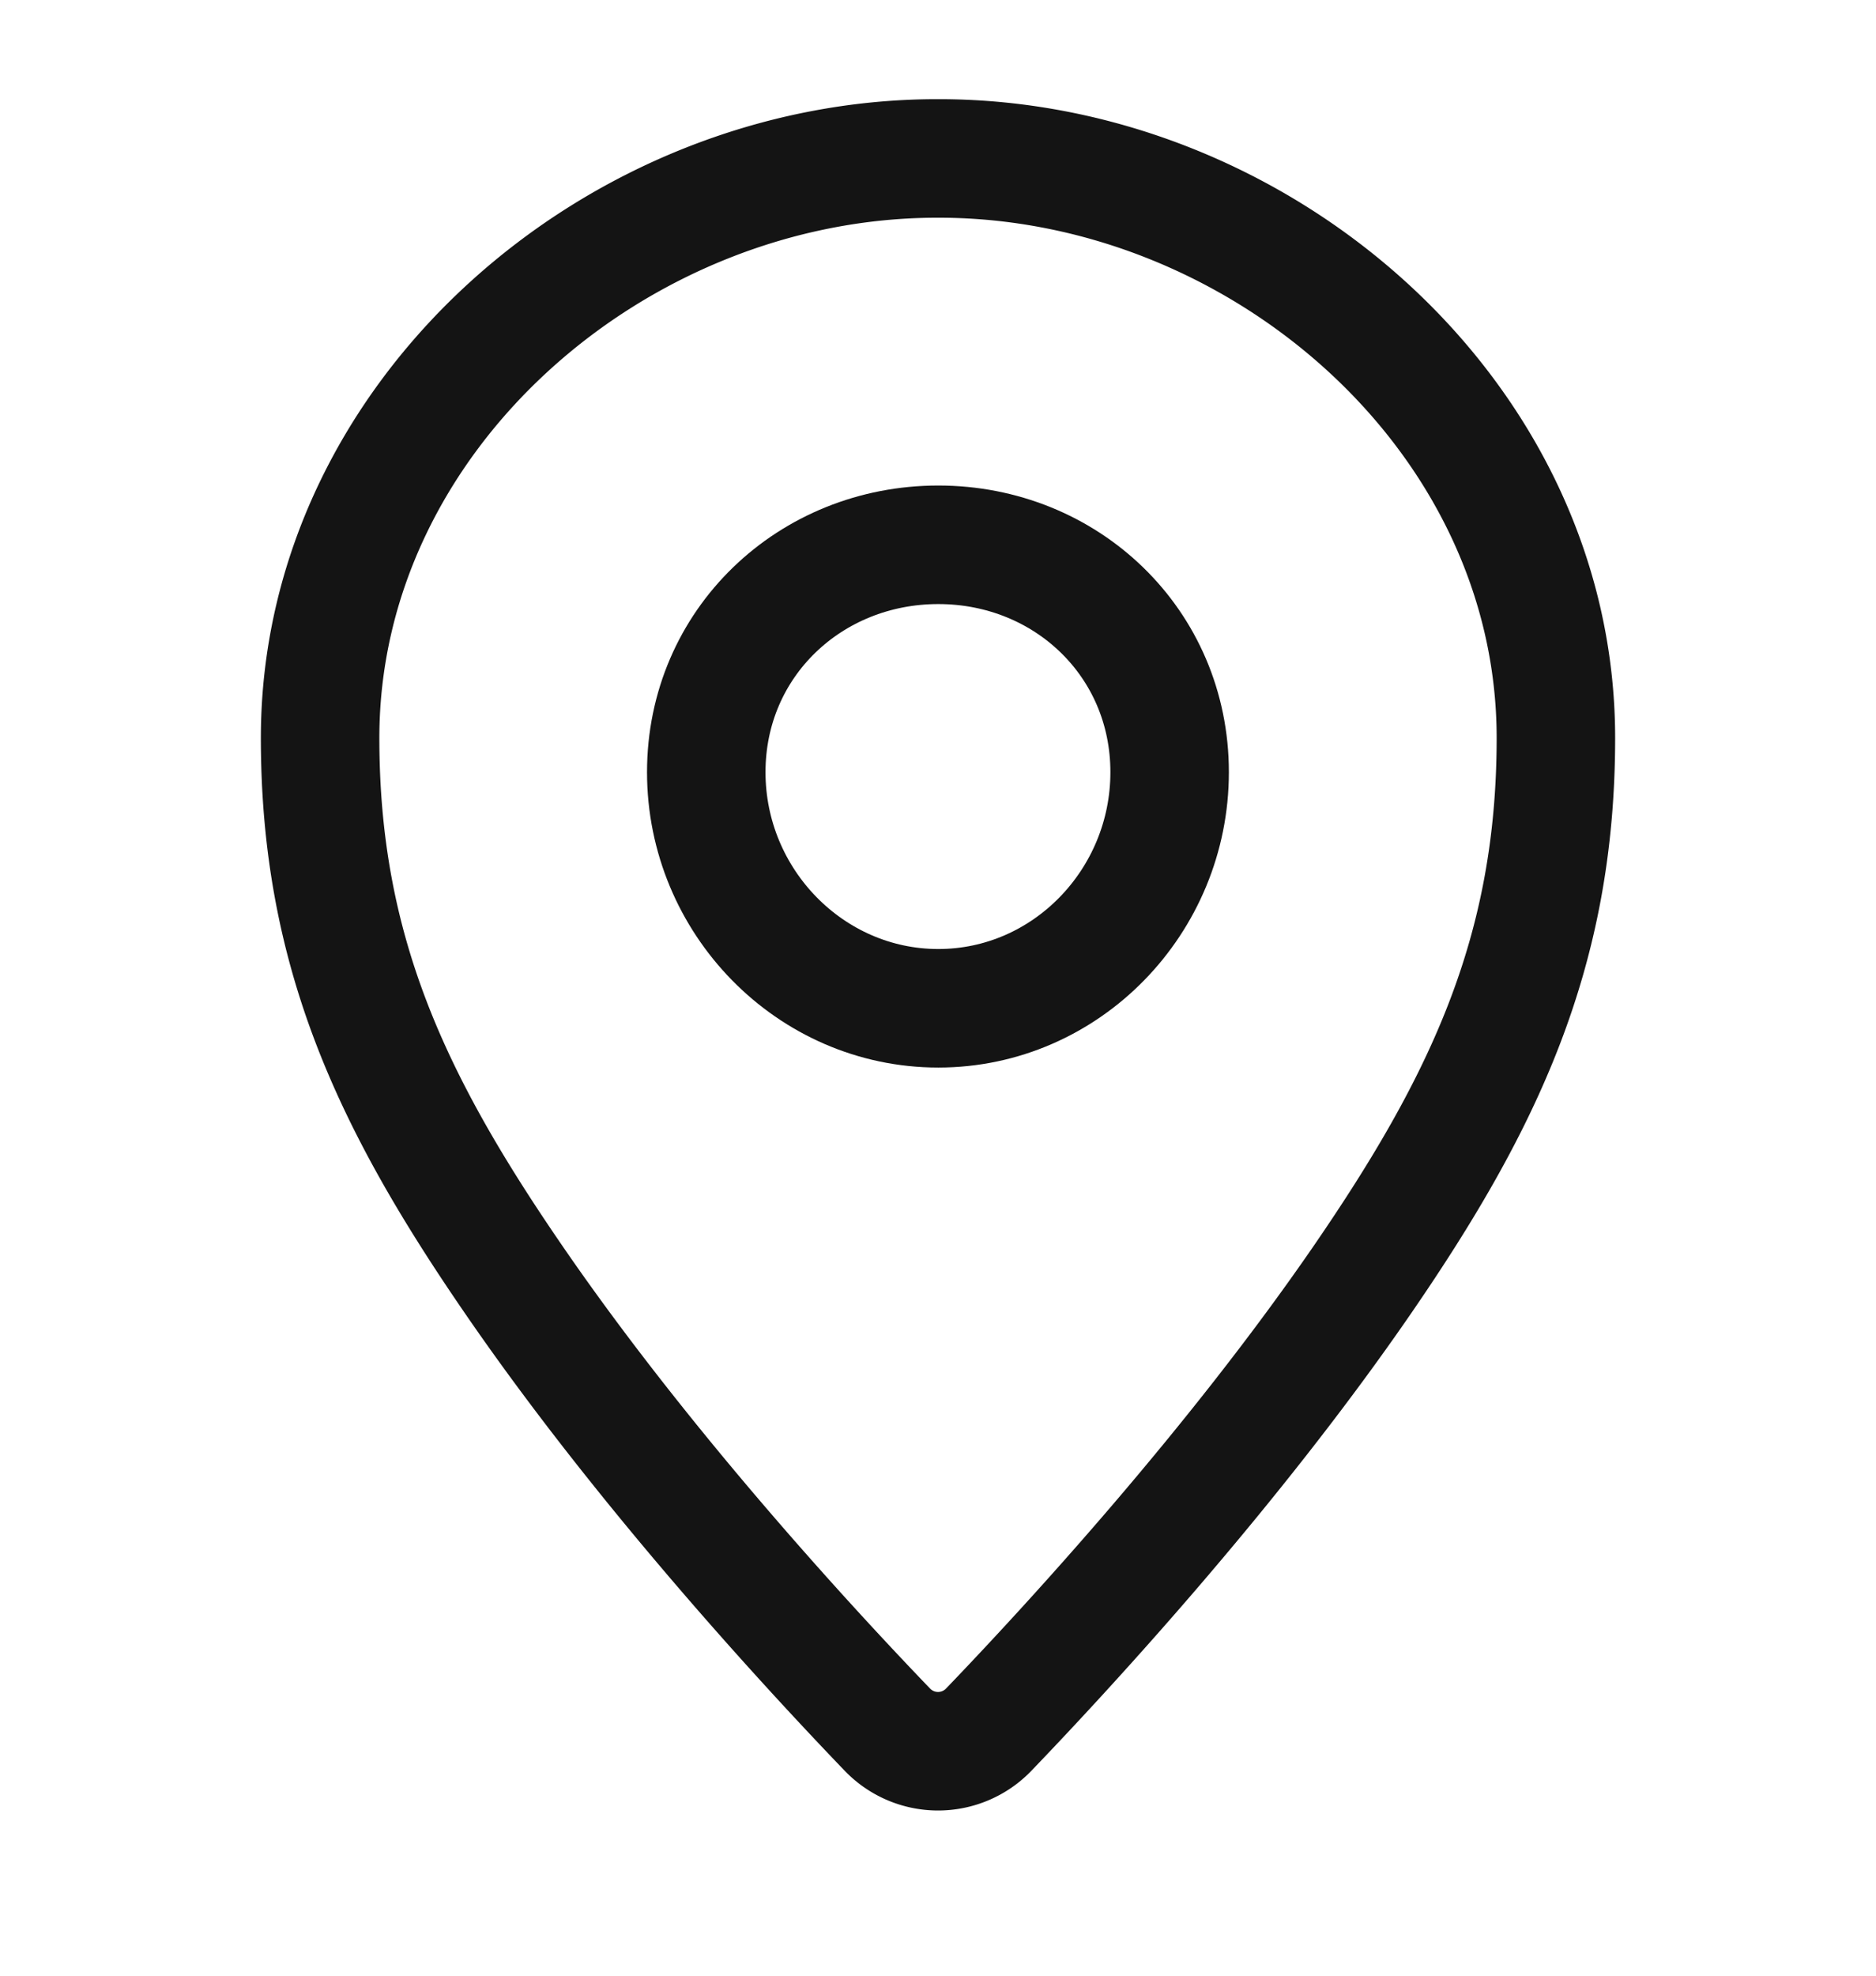
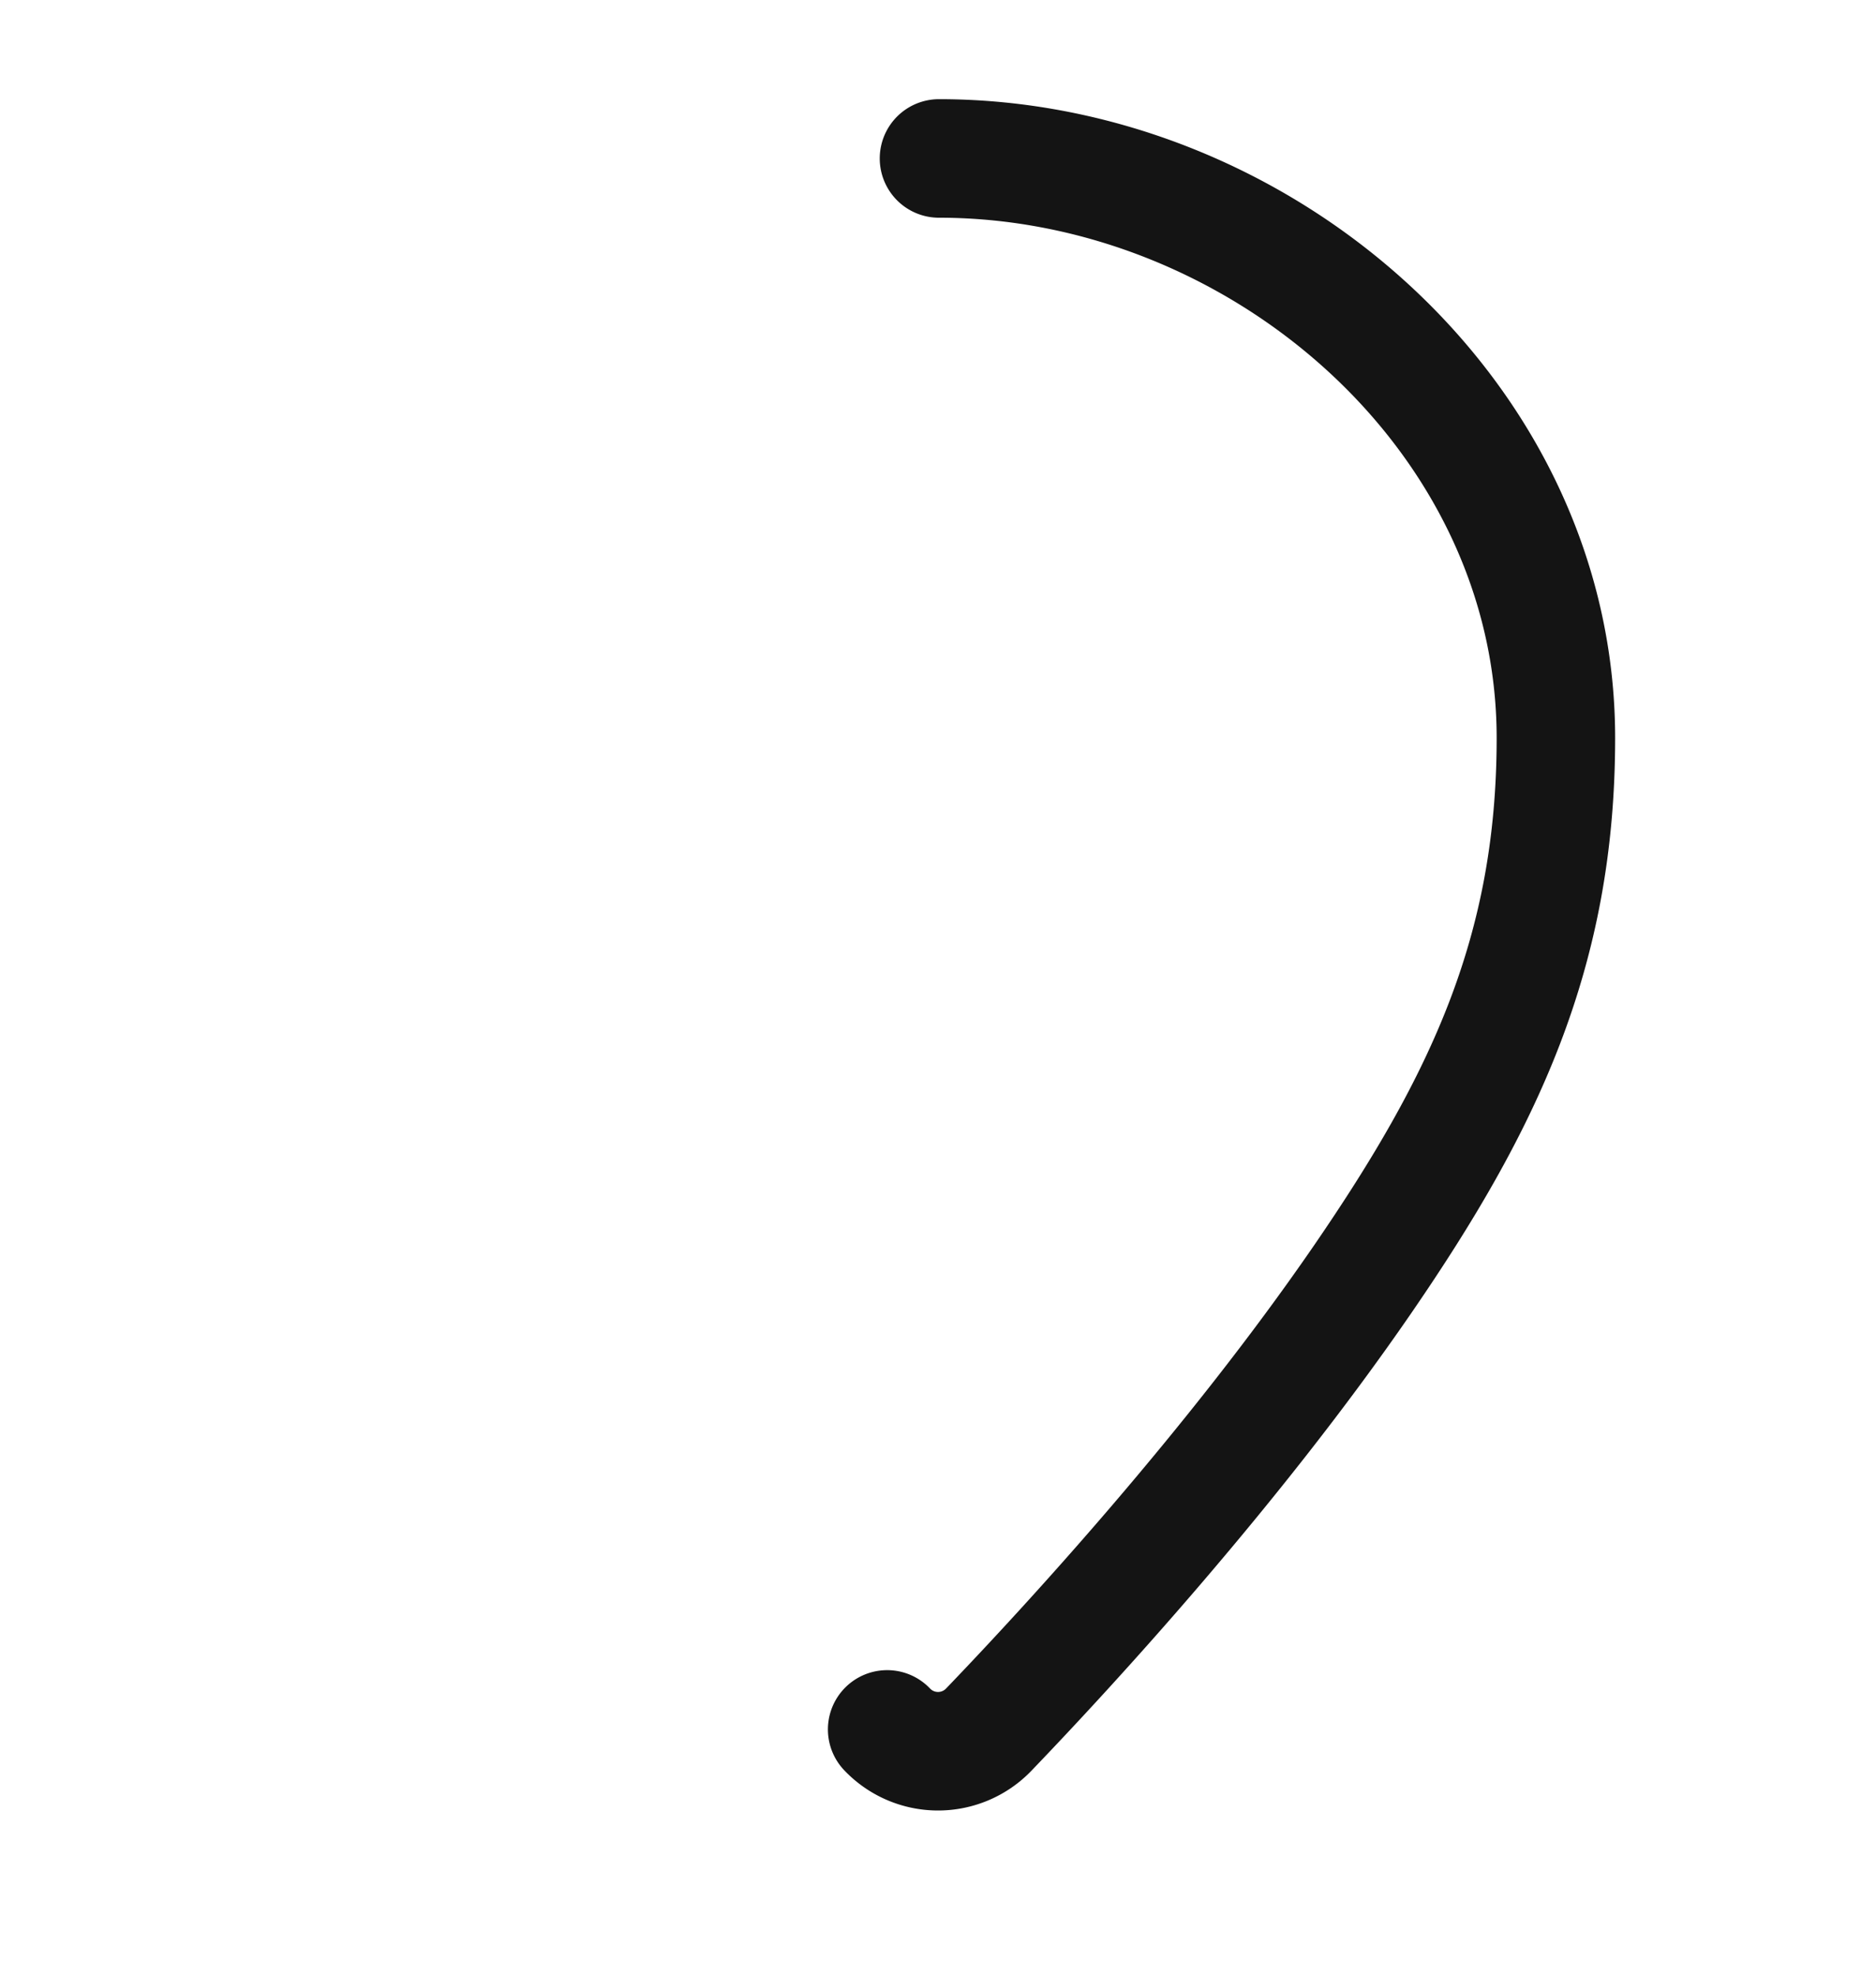
<svg xmlns="http://www.w3.org/2000/svg" width="19" height="20" fill="none" viewBox="0 0 19 20">
-   <path stroke="#141414" stroke-linecap="round" stroke-width="1.2" d="M9.51 1.604c3.239 0 6.248 2.594 6.248 5.867 0 2.163-.73 3.693-1.955 5.476-1.309 1.904-2.963 3.702-3.787 4.56a.712.712 0 0 1-1.031 0c-.825-.858-2.48-2.656-3.787-4.56-1.225-1.783-1.956-3.313-1.956-5.476 0-3.273 3.01-5.867 6.249-5.867" />
-   <path stroke="#141414" stroke-width="1.2" d="M11.846 7.817c0 1.308-1.047 2.39-2.343 2.39s-2.35-1.082-2.35-2.39c0-1.31 1.054-2.302 2.35-2.302s2.343.993 2.343 2.302Z" />
+   <path stroke="#141414" stroke-linecap="round" stroke-width="1.2" d="M9.51 1.604c3.239 0 6.248 2.594 6.248 5.867 0 2.163-.73 3.693-1.955 5.476-1.309 1.904-2.963 3.702-3.787 4.56a.712.712 0 0 1-1.031 0" />
</svg>